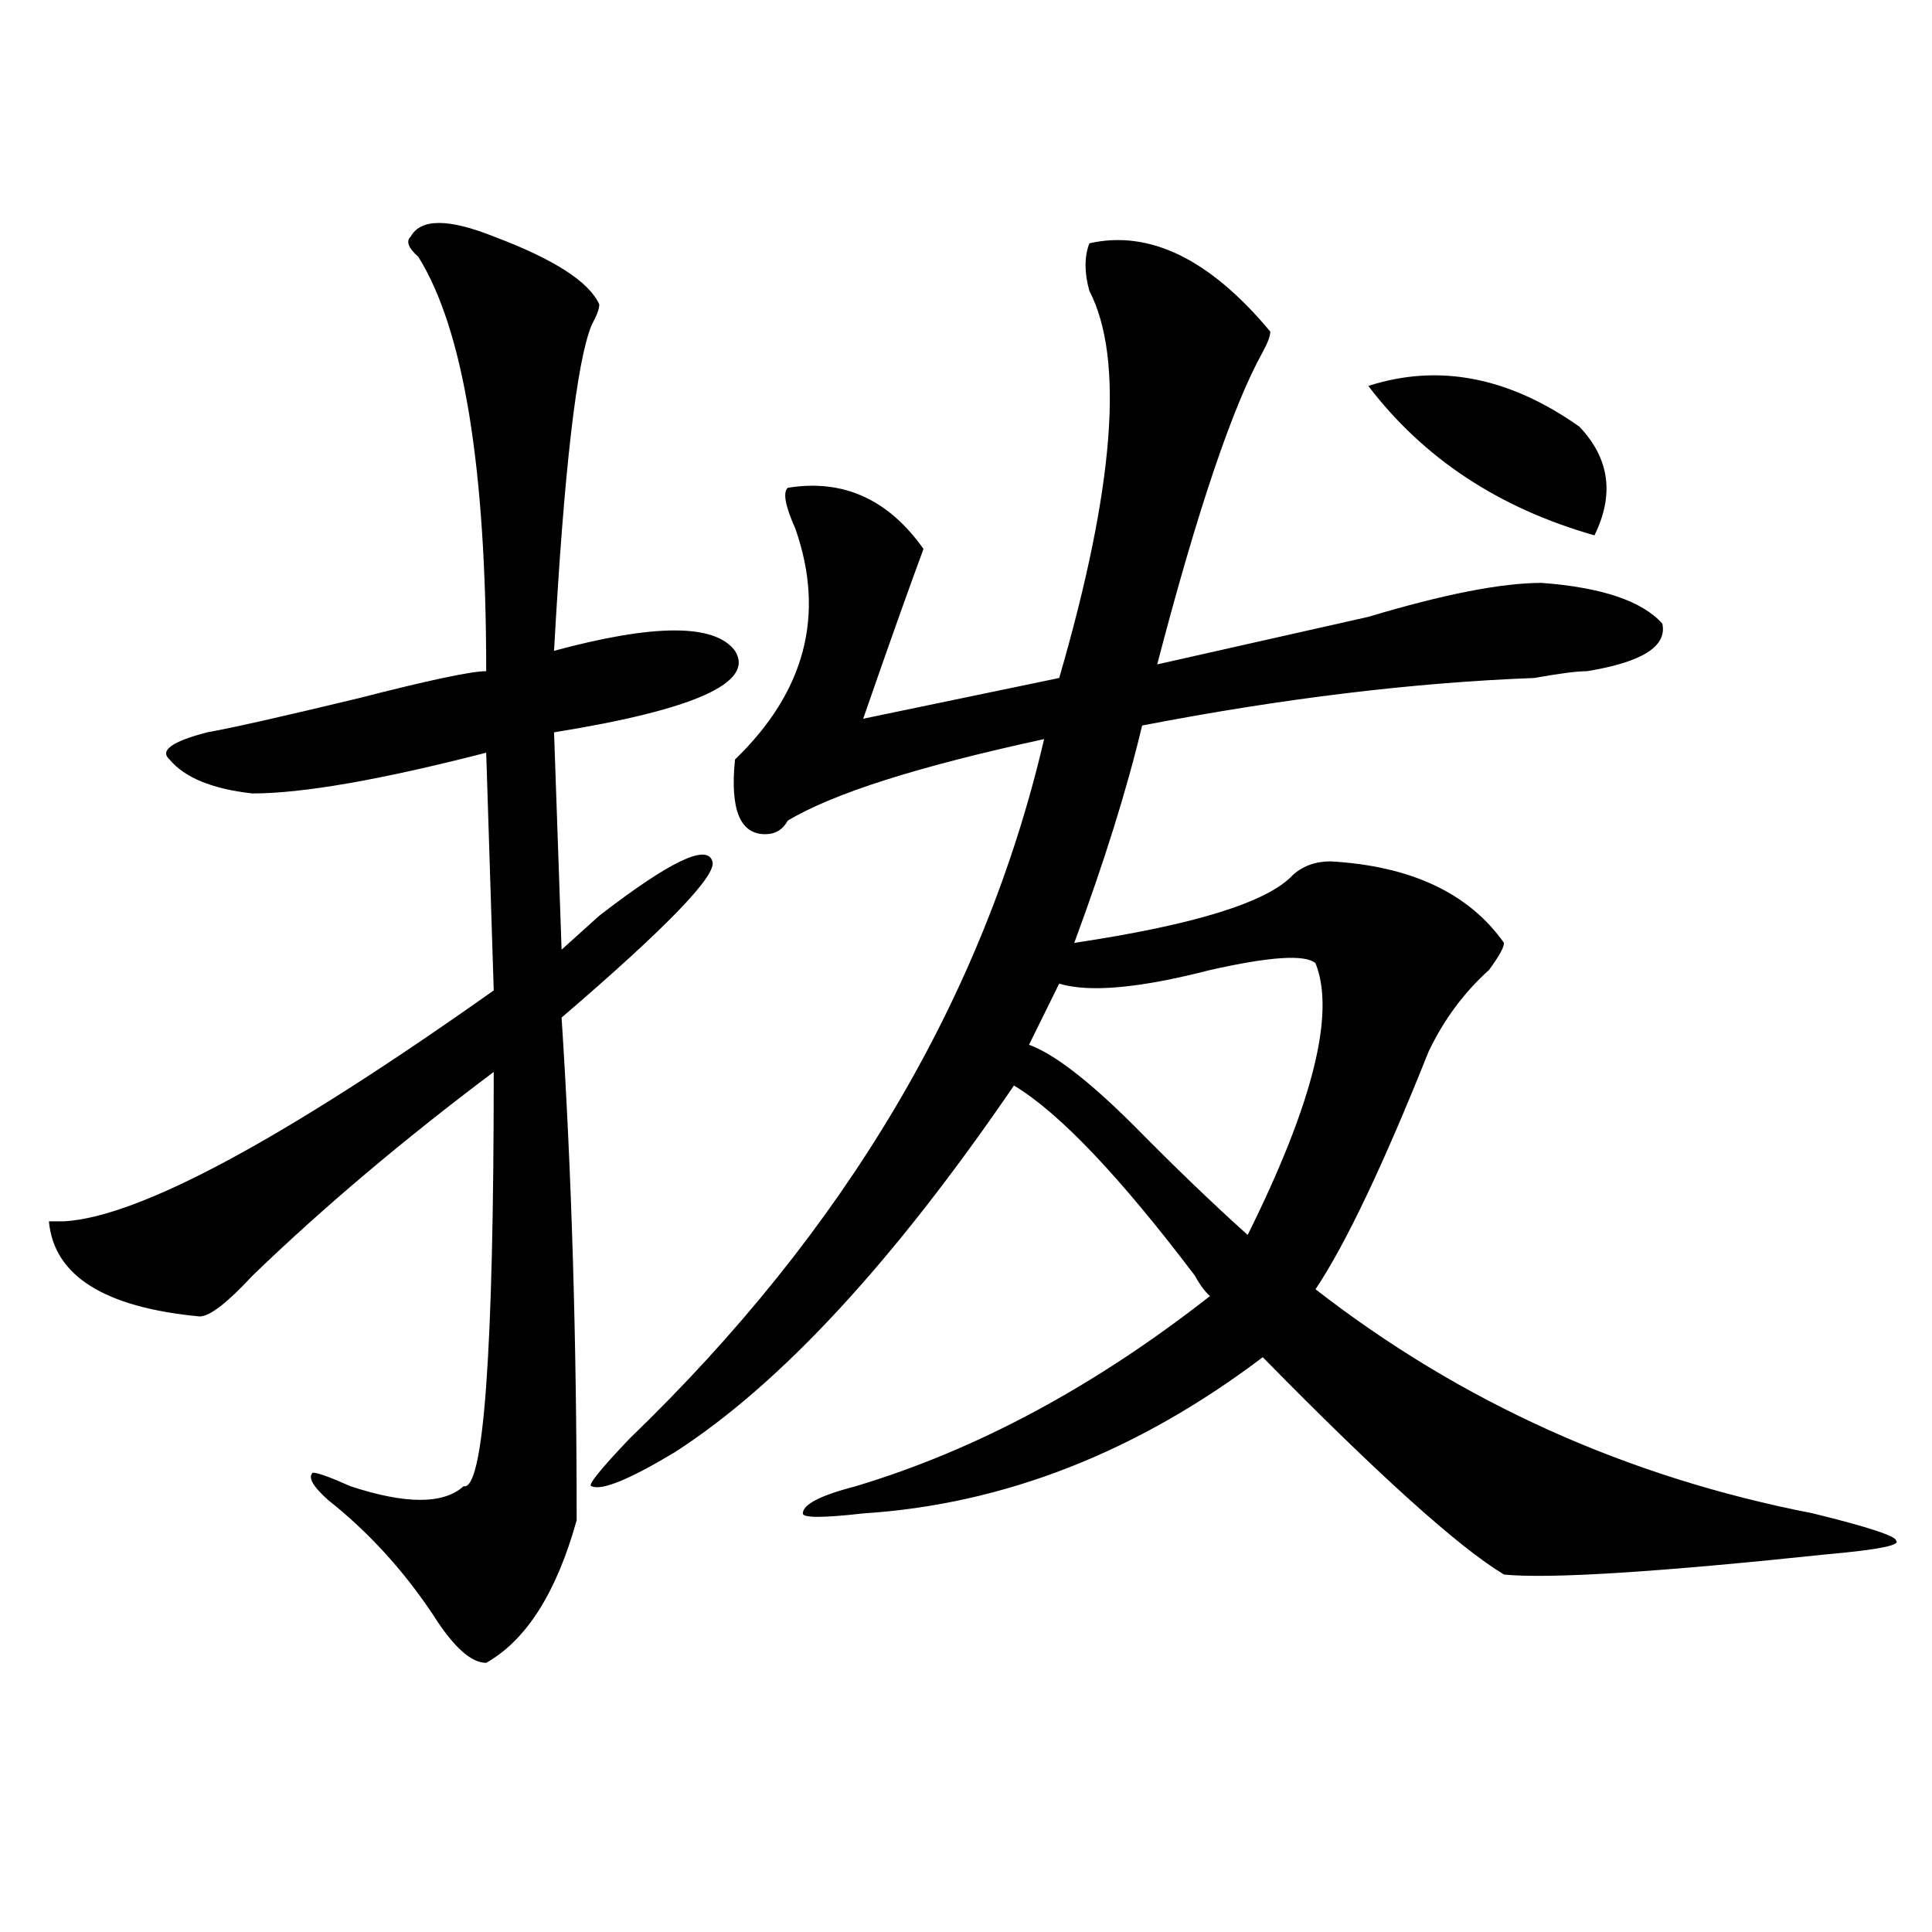
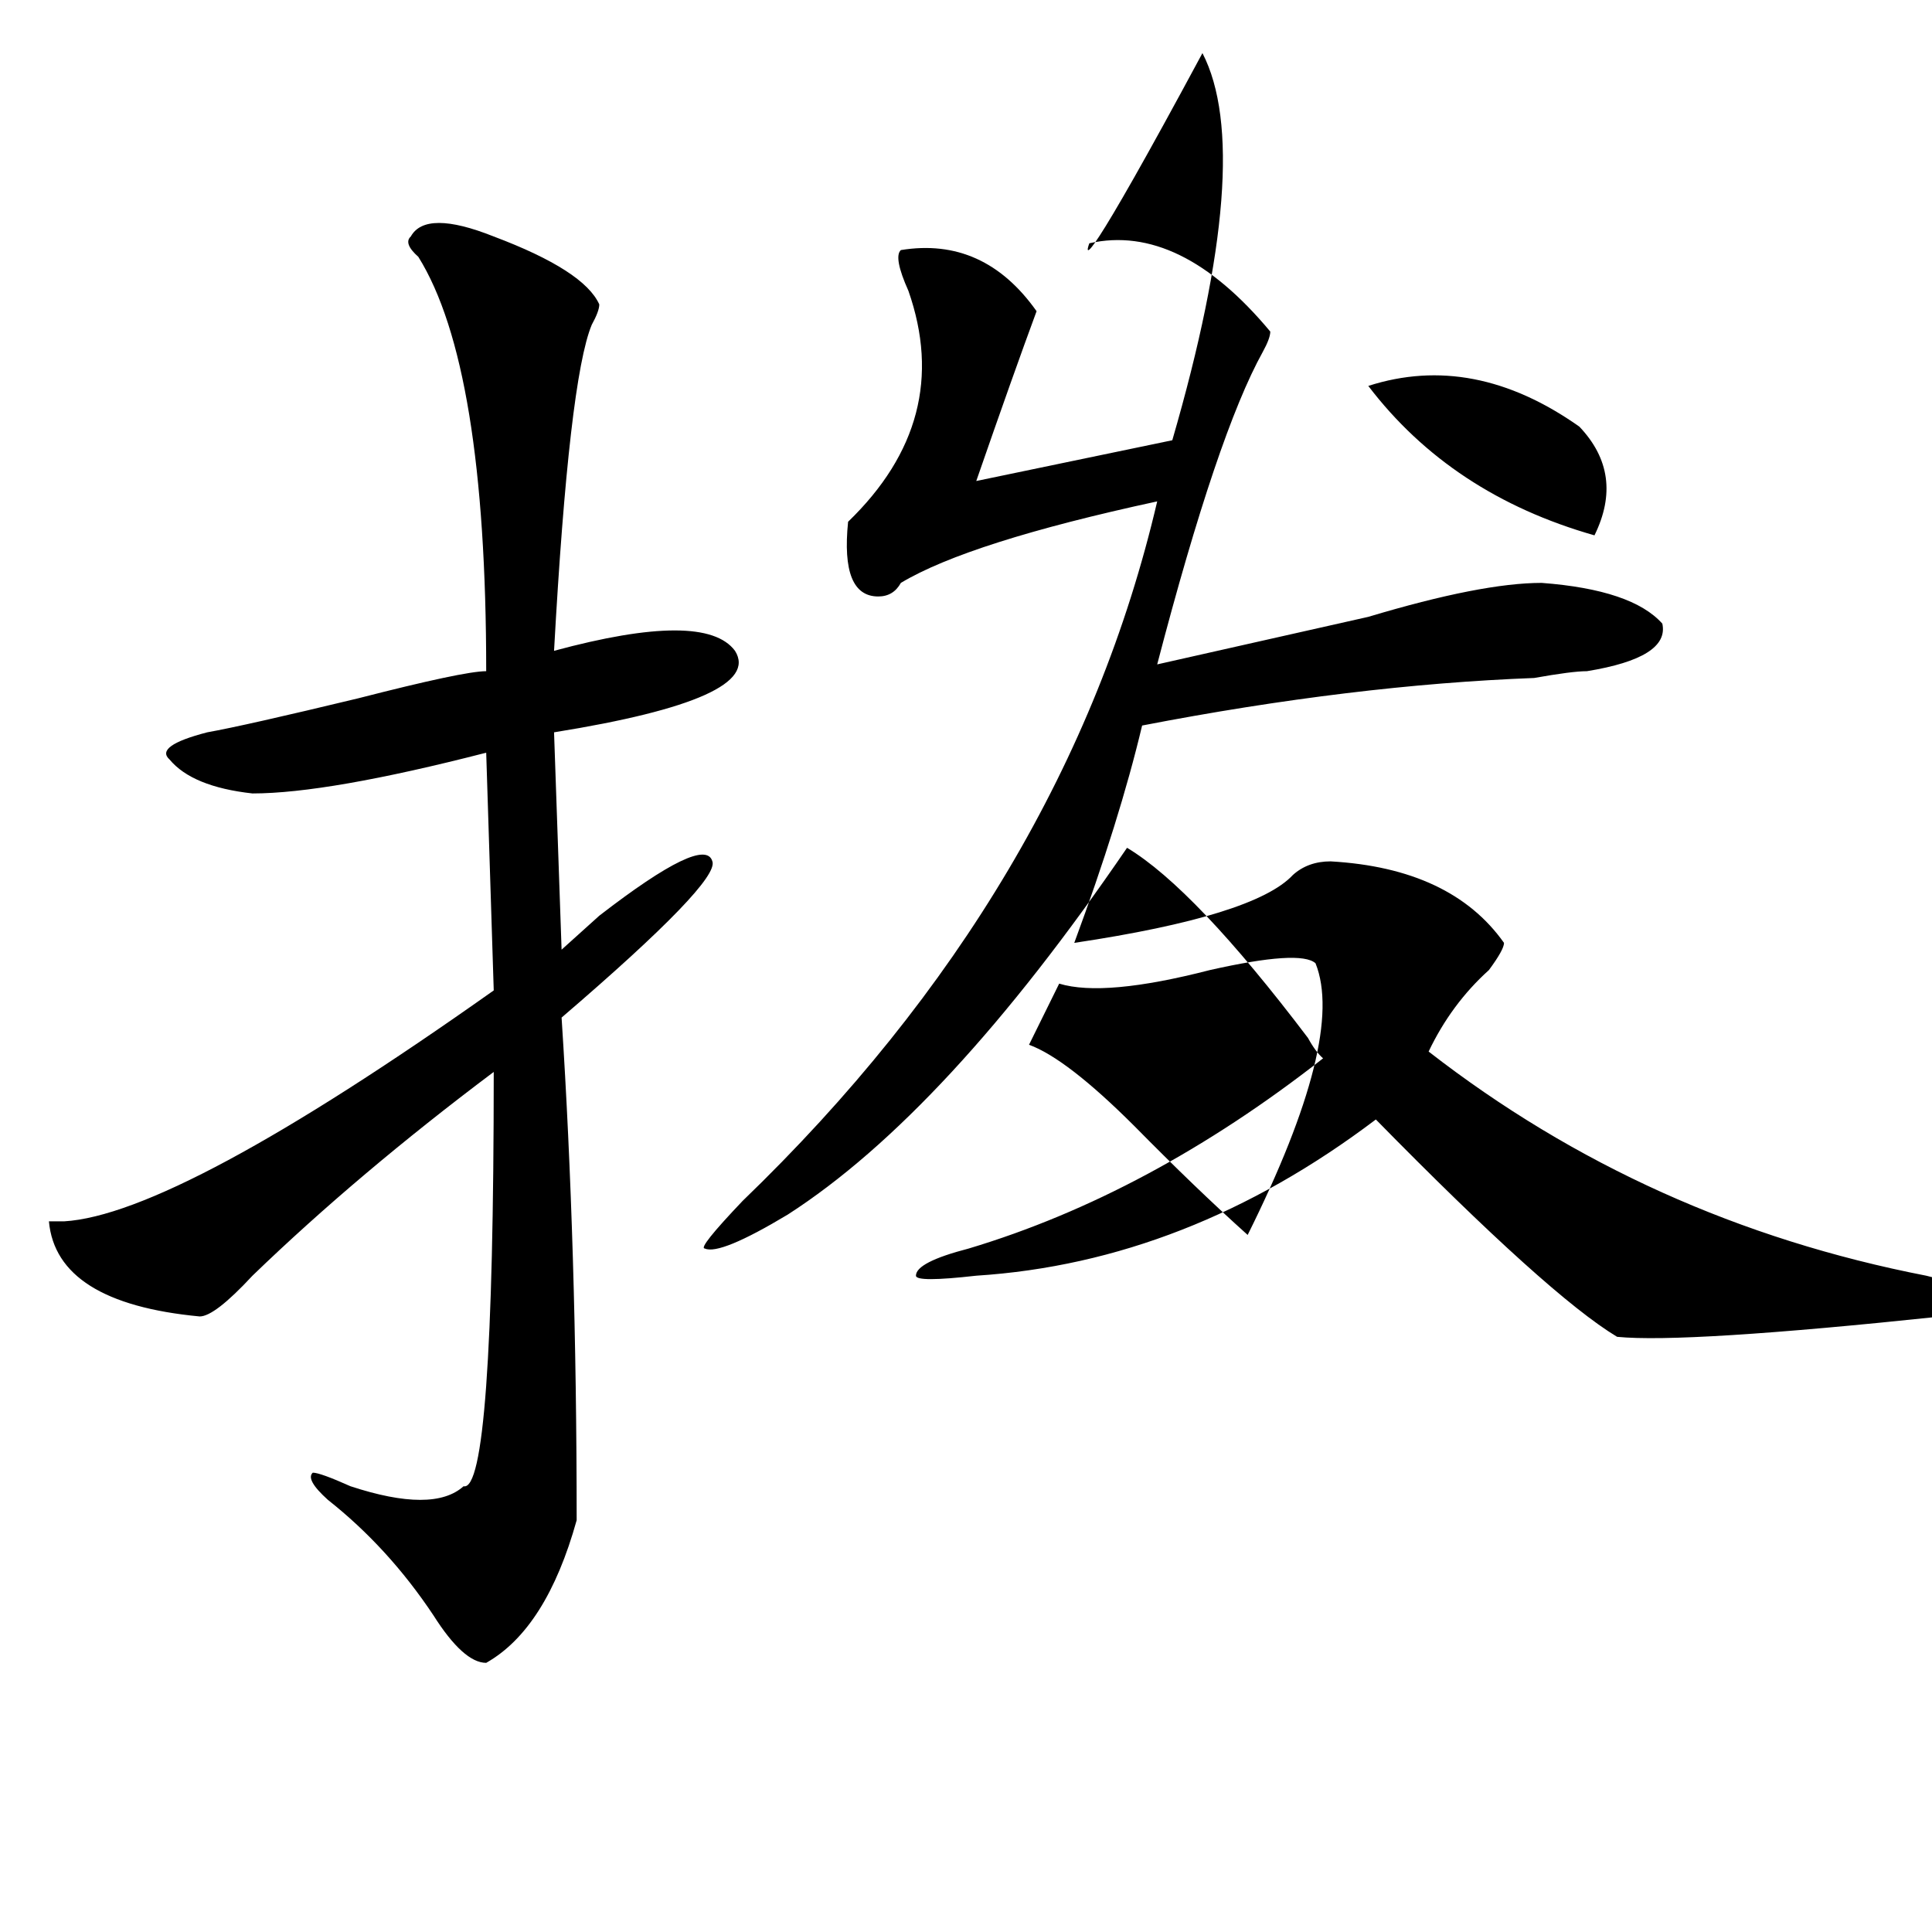
<svg xmlns="http://www.w3.org/2000/svg" version="1.1" id="图层_1" x="0px" y="0px" width="1000px" height="1000px" viewBox="0 0 1000 1000" enable-background="new 0 0 1000 1000" xml:space="preserve">
-   <path d="M212.629,122.406c5.183-9.339,19.512-9.339,42.926,0c31.219,11.755,49.39,23.456,54.633,35.156  c0,2.362-1.341,5.878-3.902,10.547c-7.805,18.786-14.329,75.036-19.512,168.75c52.011-14.063,83.229-14.063,93.656,0  c10.366,16.425-20.853,30.487-93.656,42.188l3.902,112.5c5.183-4.669,11.707-10.547,19.512-17.578  c36.401-28.125,55.913-37.463,58.535-28.125c2.562,7.031-23.414,34.003-78.047,80.859c5.183,79.706,7.805,166.443,7.805,260.156  c-10.427,37.463-26.036,62.072-46.828,73.828c-7.805,0-16.95-8.24-27.316-24.609c-15.609-23.456-33.841-43.341-54.633-59.766  c-7.805-7.031-10.427-11.7-7.805-14.063c2.562,0,9.085,2.362,19.512,7.031c28.597,9.394,48.108,9.394,58.535,0  c10.366,2.362,15.609-69.104,15.609-214.453c-46.828,35.156-88.474,70.313-124.875,105.469  c-13.048,14.063-22.134,21.094-27.316,21.094c-49.45-4.669-75.485-21.094-78.047-49.219h7.805  c39.023-2.307,113.168-42.188,222.434-119.531l-3.902-123.047c-54.633,14.063-94.997,21.094-120.973,21.094  c-20.853-2.307-35.121-8.185-42.926-17.578c-5.243-4.669,1.28-9.338,19.512-14.063c12.987-2.307,39.023-8.185,78.047-17.578  c36.401-9.338,58.535-14.063,66.34-14.063c0-105.469-11.707-176.935-35.121-214.453  C211.288,128.284,210.007,124.769,212.629,122.406z M563.84,125.922c31.219-7.031,62.438,8.239,93.656,45.703  c0,2.362-1.341,5.878-3.902,10.547c-15.609,28.125-33.841,82.067-54.633,161.719c31.219-7.031,67.62-15.216,109.266-24.609  c39.023-11.7,68.901-17.578,89.754-17.578c31.219,2.362,52.011,9.394,62.438,21.094c2.562,11.756-10.427,19.94-39.023,24.609  c-5.243,0-14.329,1.209-27.316,3.516c-62.438,2.362-130.118,10.547-202.922,24.609c-7.805,32.85-19.512,70.313-35.121,112.5  c62.438-9.338,100.12-21.094,113.168-35.156c5.183-4.669,11.707-7.031,19.512-7.031c41.585,2.362,71.522,16.425,89.754,42.188  c0,2.362-2.622,7.031-7.805,14.063c-13.048,11.756-23.414,25.818-31.219,42.188c-23.414,58.612-42.926,99.646-58.535,123.047  c75.425,58.612,161.276,97.284,257.555,116.016c28.597,7.031,42.926,11.756,42.926,14.063c2.562,2.362-9.146,4.725-35.121,7.031  c-88.474,9.338-144.387,12.854-167.801,10.547c-23.414-14.063-65.06-51.525-124.875-112.5  c-65.06,49.219-134.021,76.19-206.824,80.859c-20.853,2.362-31.219,2.362-31.219,0c0-4.669,9.085-9.338,27.316-14.063  c62.438-18.731,123.534-51.525,183.41-98.438c-2.622-2.307-5.243-5.822-7.805-10.547c-39.023-51.525-70.242-84.375-93.656-98.438  c-62.438,91.406-120.973,154.688-175.605,189.844c-23.414,14.063-37.743,19.94-42.926,17.578c-2.622,0,3.902-8.185,19.512-24.609  c111.827-107.775,183.41-228.516,214.629-362.109c-65.06,14.063-109.266,28.125-132.68,42.188  c-2.622,4.725-6.524,7.031-11.707,7.031c-13.048,0-18.231-12.854-15.609-38.672c36.401-35.156,46.828-74.981,31.219-119.531  c-5.243-11.7-6.524-18.731-3.902-21.094c28.597-4.669,52.011,5.878,70.242,31.641c-7.805,21.094-18.231,50.428-31.219,87.891  l101.461-21.094c28.597-98.438,33.78-165.234,15.609-200.391C561.218,141.192,561.218,132.953,563.84,125.922z M680.91,498.578  c-5.243-4.669-23.414-3.516-54.633,3.516c-36.462,9.394-62.438,11.756-78.047,7.031l-15.609,31.641  c12.987,4.725,31.219,18.787,54.633,42.188c20.792,21.094,40.304,39.881,58.535,56.25  C679.569,571.253,691.276,524.396,680.91,498.578z M708.227,199.75c36.401-11.7,72.804-4.669,109.266,21.094  c15.609,16.425,18.171,35.156,7.805,56.25C775.847,263.031,736.823,237.269,708.227,199.75z" />
+   <path d="M212.629,122.406c5.183-9.339,19.512-9.339,42.926,0c31.219,11.755,49.39,23.456,54.633,35.156  c0,2.362-1.341,5.878-3.902,10.547c-7.805,18.786-14.329,75.036-19.512,168.75c52.011-14.063,83.229-14.063,93.656,0  c10.366,16.425-20.853,30.487-93.656,42.188l3.902,112.5c5.183-4.669,11.707-10.547,19.512-17.578  c36.401-28.125,55.913-37.463,58.535-28.125c2.562,7.031-23.414,34.003-78.047,80.859c5.183,79.706,7.805,166.443,7.805,260.156  c-10.427,37.463-26.036,62.072-46.828,73.828c-7.805,0-16.95-8.24-27.316-24.609c-15.609-23.456-33.841-43.341-54.633-59.766  c-7.805-7.031-10.427-11.7-7.805-14.063c2.562,0,9.085,2.362,19.512,7.031c28.597,9.394,48.108,9.394,58.535,0  c10.366,2.362,15.609-69.104,15.609-214.453c-46.828,35.156-88.474,70.313-124.875,105.469  c-13.048,14.063-22.134,21.094-27.316,21.094c-49.45-4.669-75.485-21.094-78.047-49.219h7.805  c39.023-2.307,113.168-42.188,222.434-119.531l-3.902-123.047c-54.633,14.063-94.997,21.094-120.973,21.094  c-20.853-2.307-35.121-8.185-42.926-17.578c-5.243-4.669,1.28-9.338,19.512-14.063c12.987-2.307,39.023-8.185,78.047-17.578  c36.401-9.338,58.535-14.063,66.34-14.063c0-105.469-11.707-176.935-35.121-214.453  C211.288,128.284,210.007,124.769,212.629,122.406z M563.84,125.922c31.219-7.031,62.438,8.239,93.656,45.703  c0,2.362-1.341,5.878-3.902,10.547c-15.609,28.125-33.841,82.067-54.633,161.719c31.219-7.031,67.62-15.216,109.266-24.609  c39.023-11.7,68.901-17.578,89.754-17.578c31.219,2.362,52.011,9.394,62.438,21.094c2.562,11.756-10.427,19.94-39.023,24.609  c-5.243,0-14.329,1.209-27.316,3.516c-62.438,2.362-130.118,10.547-202.922,24.609c-7.805,32.85-19.512,70.313-35.121,112.5  c62.438-9.338,100.12-21.094,113.168-35.156c5.183-4.669,11.707-7.031,19.512-7.031c41.585,2.362,71.522,16.425,89.754,42.188  c0,2.362-2.622,7.031-7.805,14.063c-13.048,11.756-23.414,25.818-31.219,42.188c75.425,58.612,161.276,97.284,257.555,116.016c28.597,7.031,42.926,11.756,42.926,14.063c2.562,2.362-9.146,4.725-35.121,7.031  c-88.474,9.338-144.387,12.854-167.801,10.547c-23.414-14.063-65.06-51.525-124.875-112.5  c-65.06,49.219-134.021,76.19-206.824,80.859c-20.853,2.362-31.219,2.362-31.219,0c0-4.669,9.085-9.338,27.316-14.063  c62.438-18.731,123.534-51.525,183.41-98.438c-2.622-2.307-5.243-5.822-7.805-10.547c-39.023-51.525-70.242-84.375-93.656-98.438  c-62.438,91.406-120.973,154.688-175.605,189.844c-23.414,14.063-37.743,19.94-42.926,17.578c-2.622,0,3.902-8.185,19.512-24.609  c111.827-107.775,183.41-228.516,214.629-362.109c-65.06,14.063-109.266,28.125-132.68,42.188  c-2.622,4.725-6.524,7.031-11.707,7.031c-13.048,0-18.231-12.854-15.609-38.672c36.401-35.156,46.828-74.981,31.219-119.531  c-5.243-11.7-6.524-18.731-3.902-21.094c28.597-4.669,52.011,5.878,70.242,31.641c-7.805,21.094-18.231,50.428-31.219,87.891  l101.461-21.094c28.597-98.438,33.78-165.234,15.609-200.391C561.218,141.192,561.218,132.953,563.84,125.922z M680.91,498.578  c-5.243-4.669-23.414-3.516-54.633,3.516c-36.462,9.394-62.438,11.756-78.047,7.031l-15.609,31.641  c12.987,4.725,31.219,18.787,54.633,42.188c20.792,21.094,40.304,39.881,58.535,56.25  C679.569,571.253,691.276,524.396,680.91,498.578z M708.227,199.75c36.401-11.7,72.804-4.669,109.266,21.094  c15.609,16.425,18.171,35.156,7.805,56.25C775.847,263.031,736.823,237.269,708.227,199.75z" />
</svg>